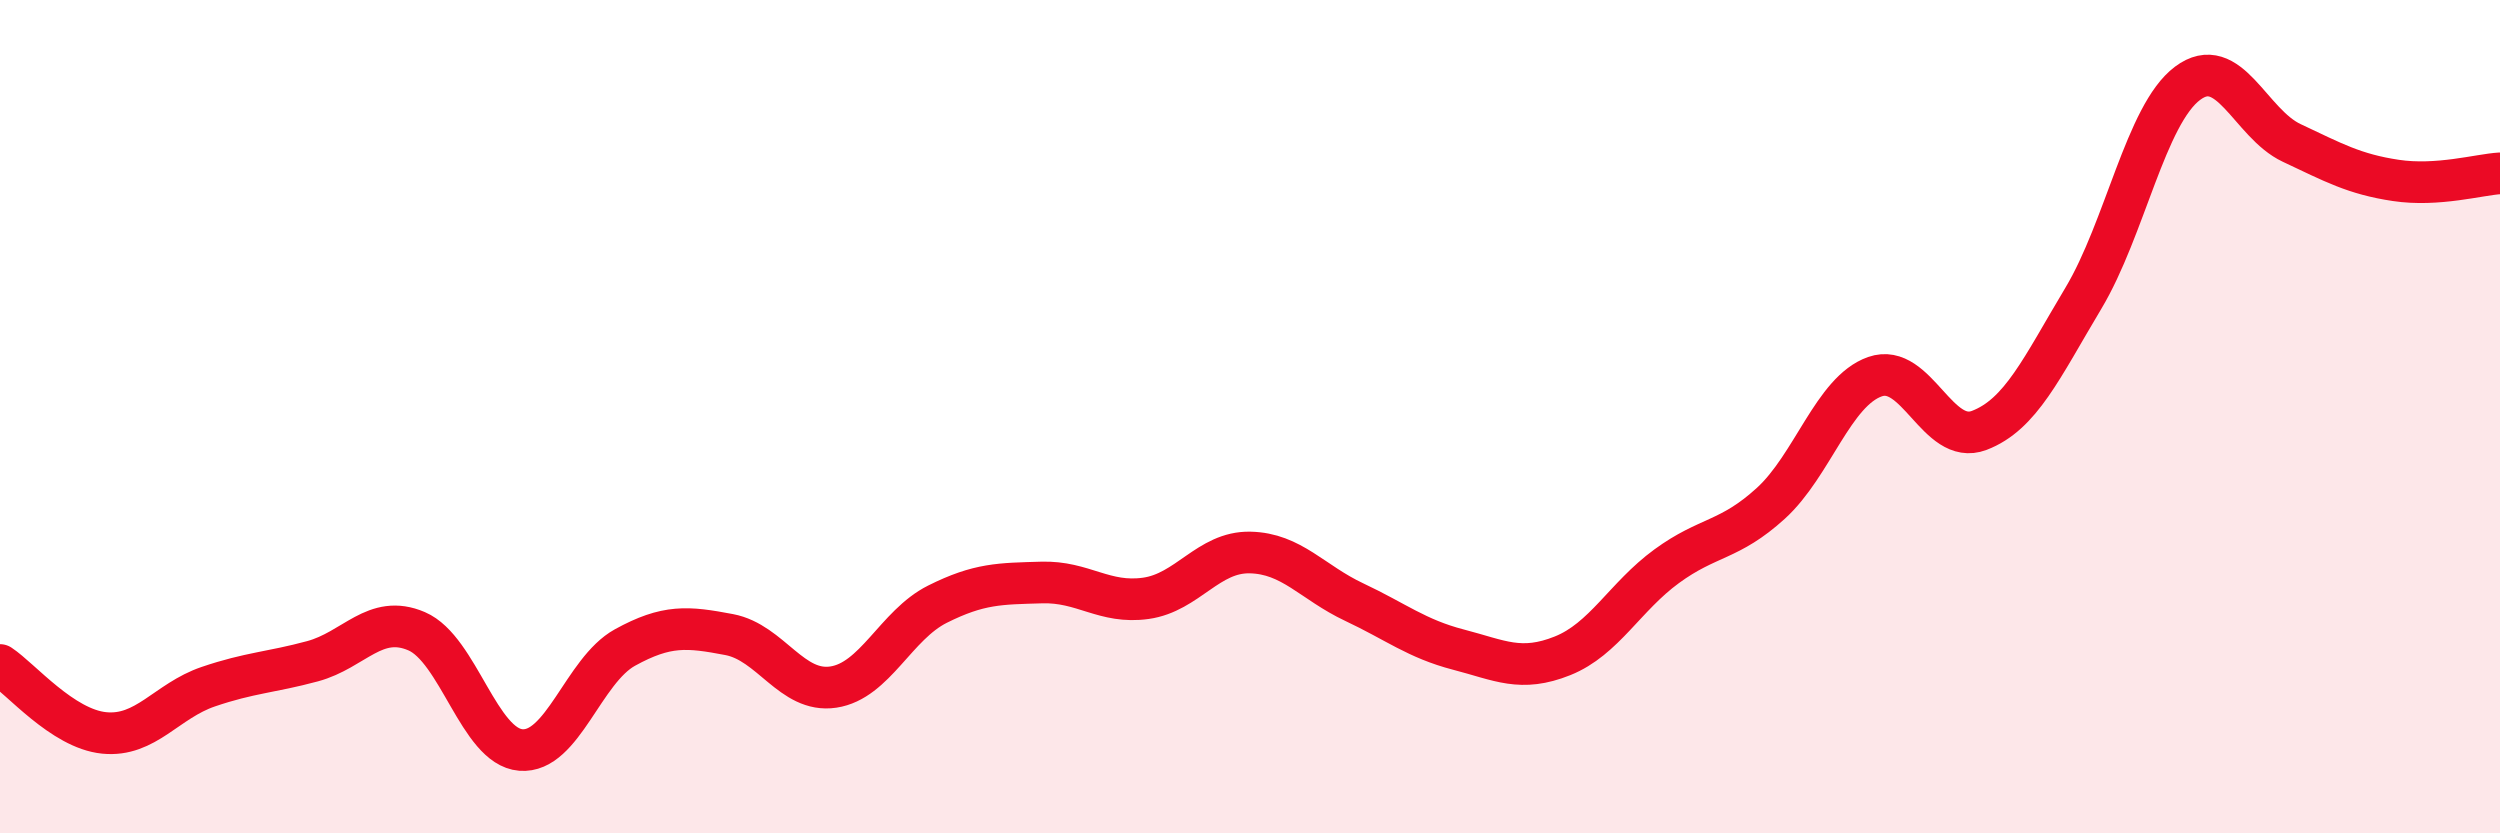
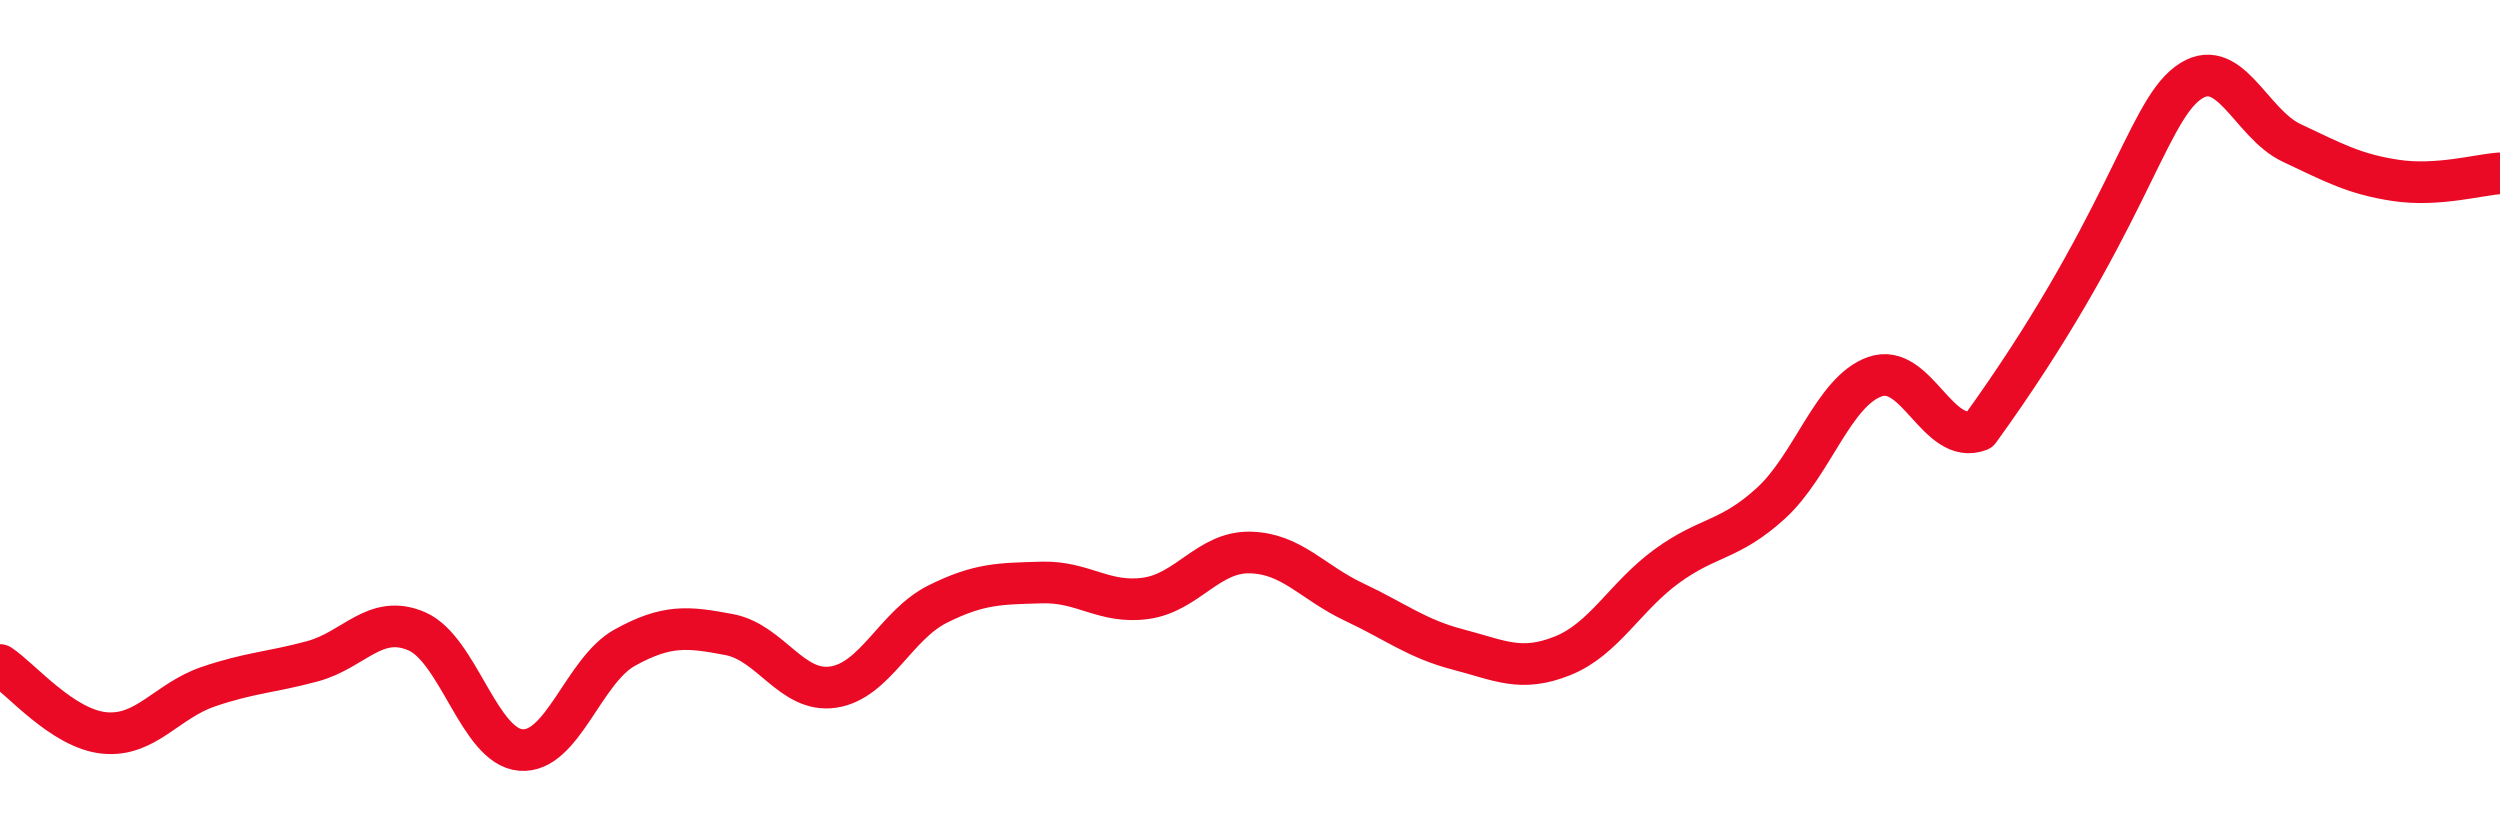
<svg xmlns="http://www.w3.org/2000/svg" width="60" height="20" viewBox="0 0 60 20">
-   <path d="M 0,15.96 C 0.5,16.29 1.5,17.49 2.5,17.59 C 3.5,17.69 4,16.82 5,16.48 C 6,16.14 6.5,16.14 7.5,15.87 C 8.5,15.6 9,14.72 10,15.15 C 11,15.58 11.5,17.92 12.5,18 C 13.5,18.08 14,16.09 15,15.54 C 16,14.99 16.5,15.04 17.5,15.23 C 18.5,15.42 19,16.64 20,16.49 C 21,16.34 21.5,15 22.5,14.5 C 23.5,14 24,14.01 25,13.98 C 26,13.95 26.5,14.5 27.5,14.36 C 28.5,14.22 29,13.24 30,13.26 C 31,13.28 31.5,13.98 32.5,14.45 C 33.5,14.92 34,15.33 35,15.59 C 36,15.85 36.5,16.14 37.5,15.74 C 38.5,15.34 39,14.32 40,13.59 C 41,12.86 41.5,12.99 42.5,12.08 C 43.5,11.17 44,9.39 45,9.04 C 46,8.69 46.5,10.71 47.5,10.33 C 48.5,9.95 49,8.83 50,7.16 C 51,5.49 51.5,2.75 52.5,2 C 53.5,1.25 54,2.96 55,3.43 C 56,3.9 56.5,4.18 57.5,4.33 C 58.5,4.48 59.5,4.19 60,4.16L60 20L0 20Z" fill="#EB0A25" opacity="0.1" stroke-linecap="round" stroke-linejoin="round" />
-   <path d="M 0,15.96 C 0.5,16.29 1.5,17.49 2.5,17.59 C 3.5,17.69 4,16.82 5,16.48 C 6,16.14 6.5,16.14 7.5,15.87 C 8.5,15.6 9,14.72 10,15.15 C 11,15.58 11.5,17.92 12.5,18 C 13.5,18.08 14,16.09 15,15.54 C 16,14.99 16.5,15.04 17.5,15.23 C 18.5,15.42 19,16.64 20,16.49 C 21,16.34 21.5,15 22.5,14.5 C 23.5,14 24,14.01 25,13.98 C 26,13.95 26.5,14.5 27.5,14.36 C 28.5,14.22 29,13.24 30,13.26 C 31,13.28 31.5,13.98 32.5,14.45 C 33.5,14.92 34,15.33 35,15.59 C 36,15.85 36.5,16.14 37.5,15.74 C 38.5,15.34 39,14.32 40,13.59 C 41,12.86 41.5,12.99 42.5,12.08 C 43.5,11.17 44,9.39 45,9.04 C 46,8.69 46.5,10.71 47.5,10.33 C 48.5,9.95 49,8.83 50,7.16 C 51,5.49 51.5,2.75 52.5,2 C 53.5,1.25 54,2.96 55,3.43 C 56,3.9 56.5,4.18 57.5,4.33 C 58.5,4.48 59.5,4.19 60,4.16" stroke="#EB0A25" stroke-width="1" fill="none" stroke-linecap="round" stroke-linejoin="round" />
+   <path d="M 0,15.96 C 0.5,16.29 1.5,17.49 2.5,17.59 C 3.5,17.69 4,16.82 5,16.48 C 6,16.14 6.5,16.14 7.5,15.87 C 8.5,15.6 9,14.72 10,15.15 C 11,15.58 11.5,17.92 12.5,18 C 13.5,18.08 14,16.09 15,15.54 C 16,14.99 16.5,15.04 17.5,15.23 C 18.5,15.42 19,16.64 20,16.49 C 21,16.34 21.5,15 22.5,14.5 C 23.5,14 24,14.01 25,13.98 C 26,13.95 26.5,14.5 27.5,14.36 C 28.5,14.22 29,13.24 30,13.26 C 31,13.28 31.5,13.98 32.5,14.45 C 33.5,14.92 34,15.33 35,15.59 C 36,15.85 36.5,16.14 37.5,15.74 C 38.5,15.34 39,14.32 40,13.59 C 41,12.86 41.5,12.99 42.5,12.08 C 43.5,11.17 44,9.39 45,9.04 C 46,8.69 46.5,10.71 47.5,10.33 C 51,5.49 51.5,2.75 52.5,2 C 53.5,1.25 54,2.96 55,3.43 C 56,3.9 56.5,4.18 57.5,4.33 C 58.5,4.48 59.5,4.19 60,4.16" stroke="#EB0A25" stroke-width="1" fill="none" stroke-linecap="round" stroke-linejoin="round" />
</svg>